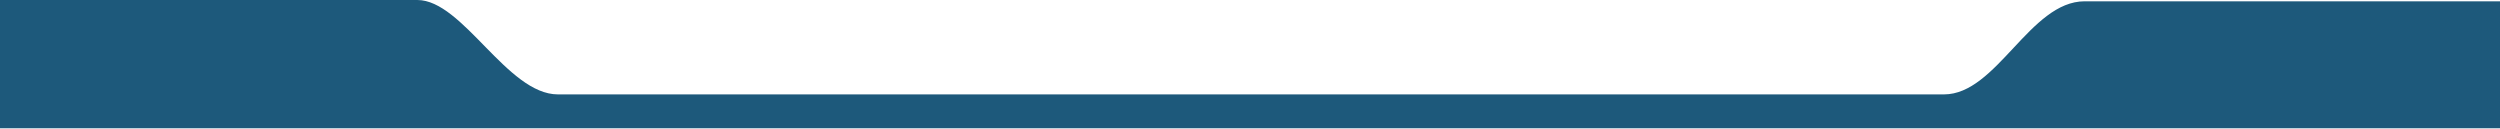
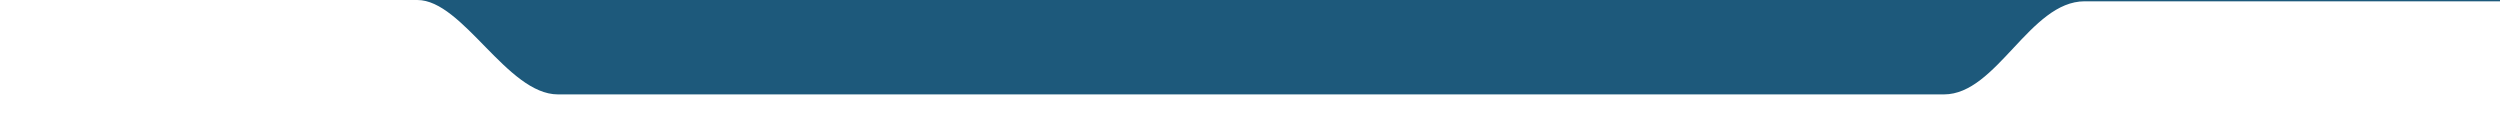
<svg xmlns="http://www.w3.org/2000/svg" width="1920" height="99" viewBox="0 0 1920 99" fill="none">
-   <path d="M0 0C0 0 285.5 0 320.5 0C355.5 0 389.5 72.499 428.5 72.499C467.5 72.499 1452.5 72.499 1493 72.499C1533.5 72.499 1559 1 1601 1C1643 1 1920 1 1920 1V98.5H0V0Z" fill="#1D597B" />
+   <path d="M0 0C0 0 285.5 0 320.5 0C355.5 0 389.5 72.499 428.5 72.499C467.5 72.499 1452.5 72.499 1493 72.499C1533.5 72.499 1559 1 1601 1C1643 1 1920 1 1920 1V98.5V0Z" fill="#1D597B" />
</svg>